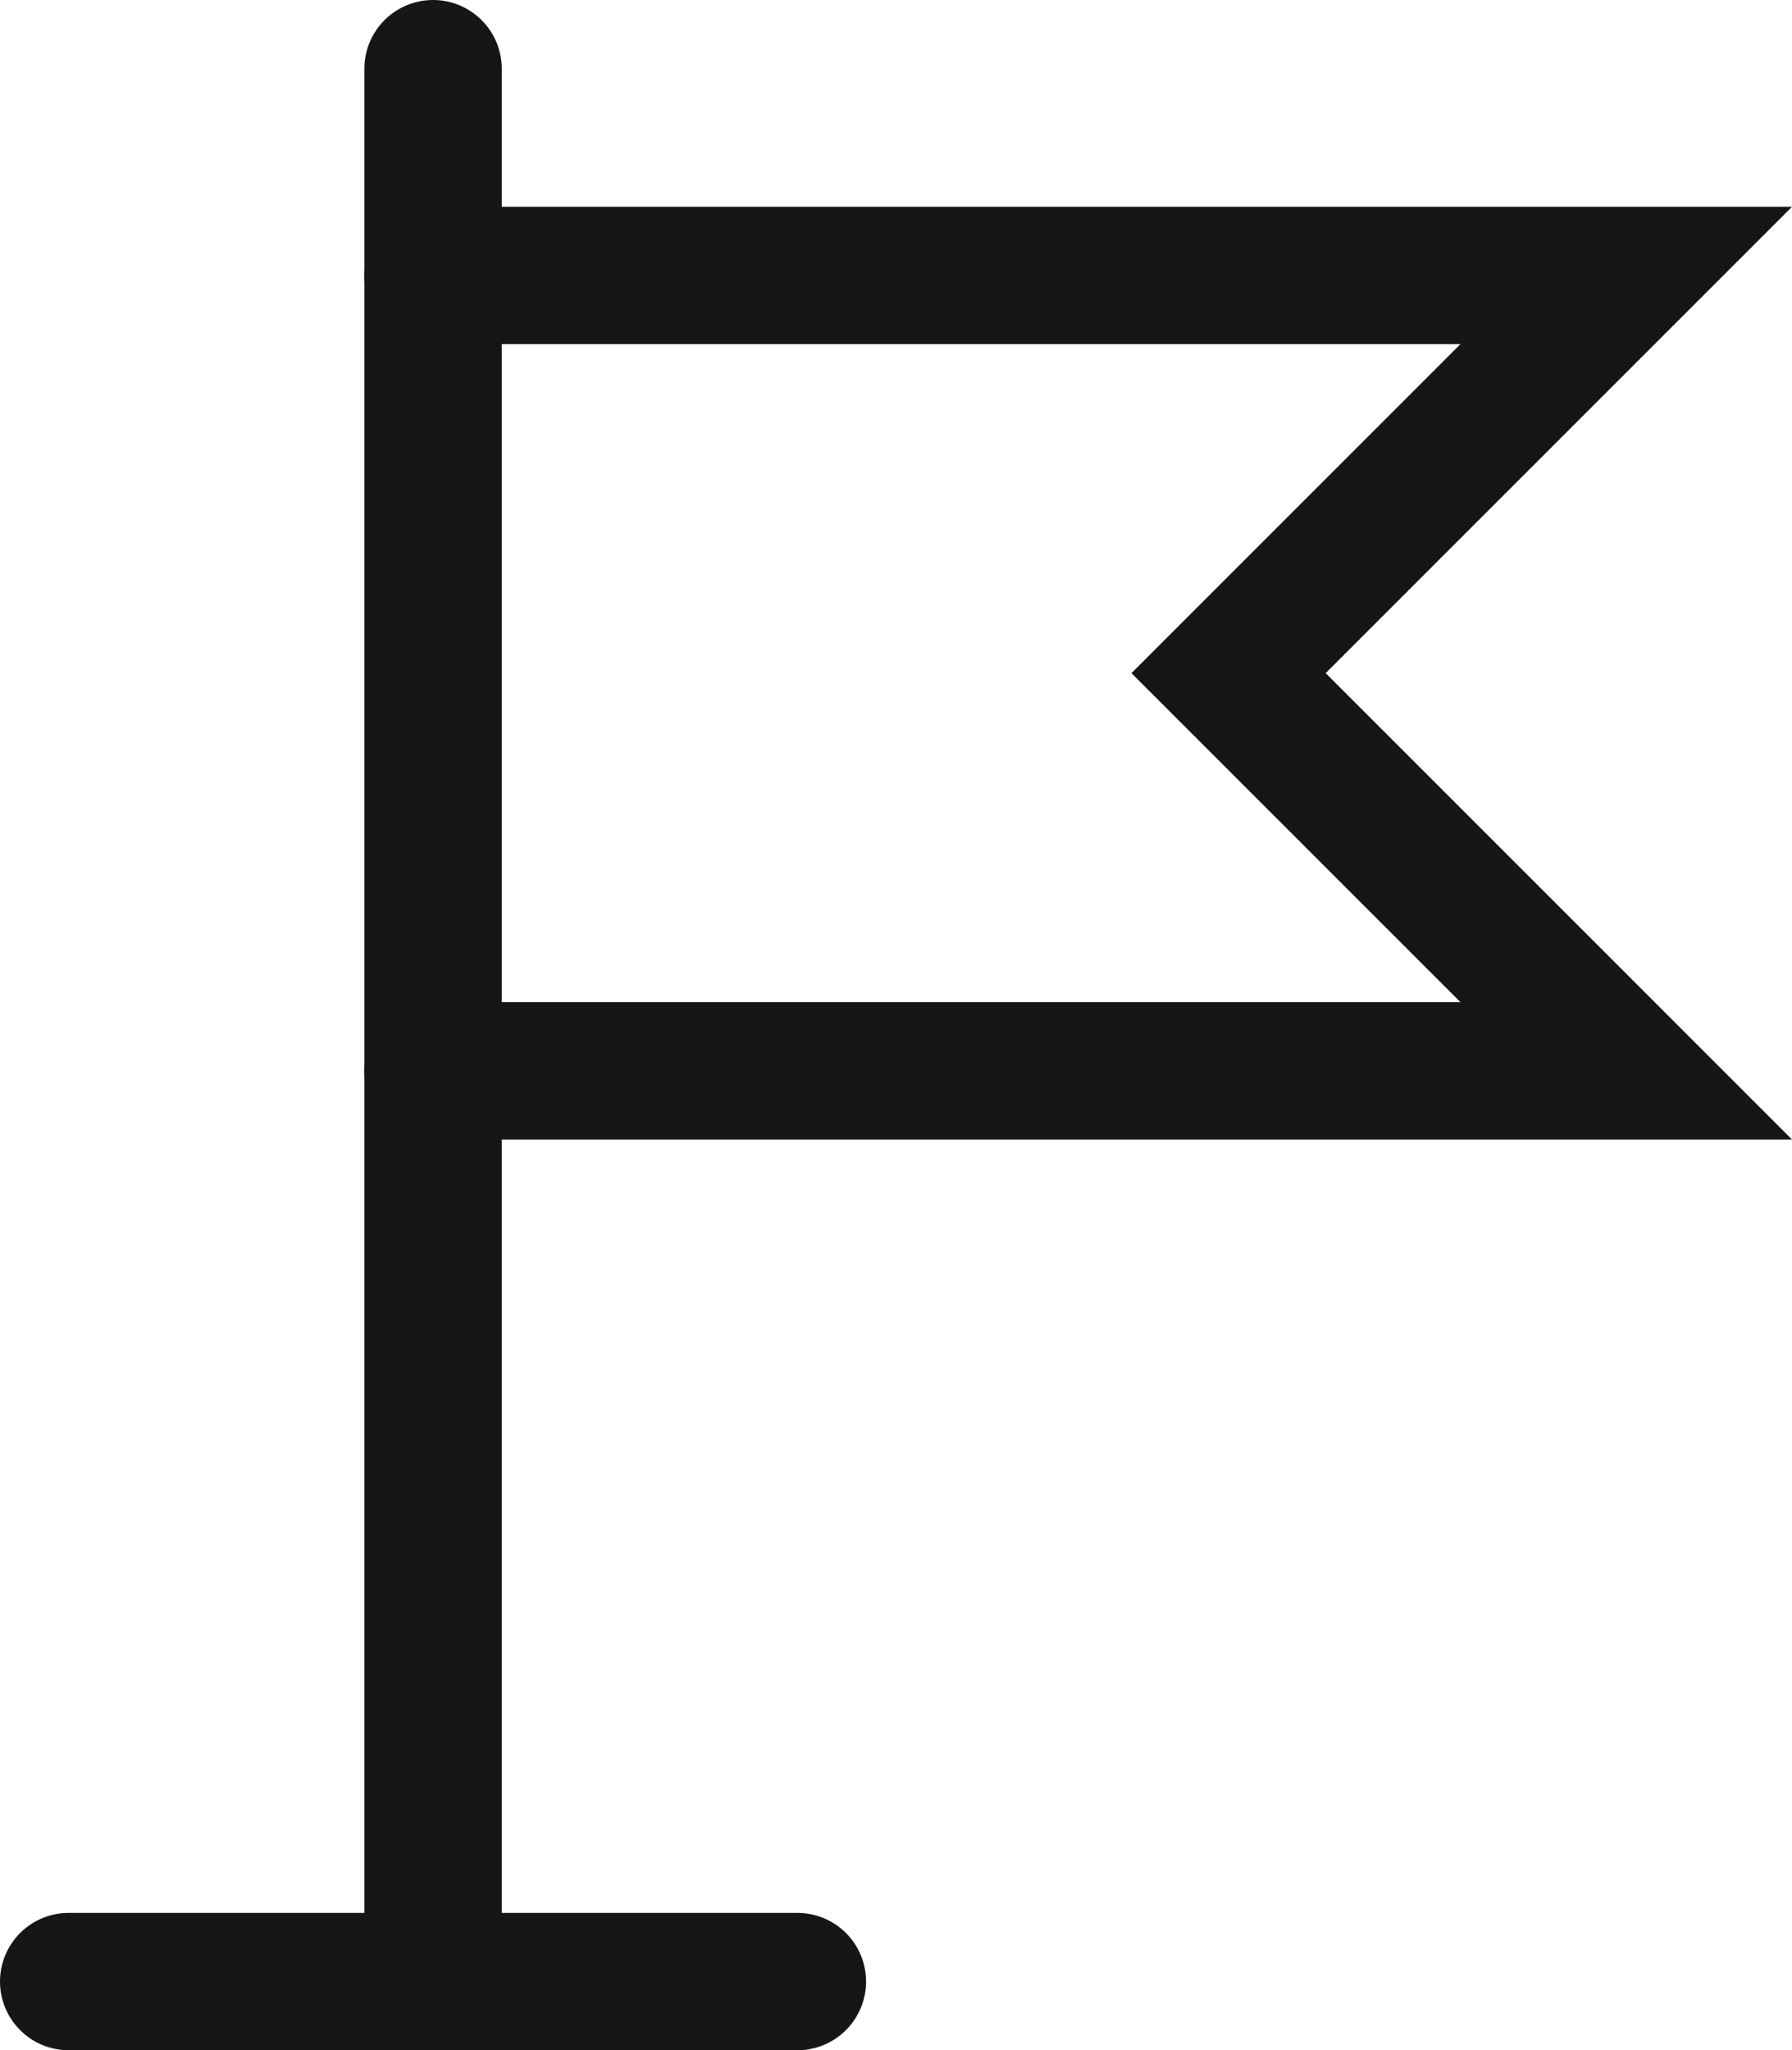
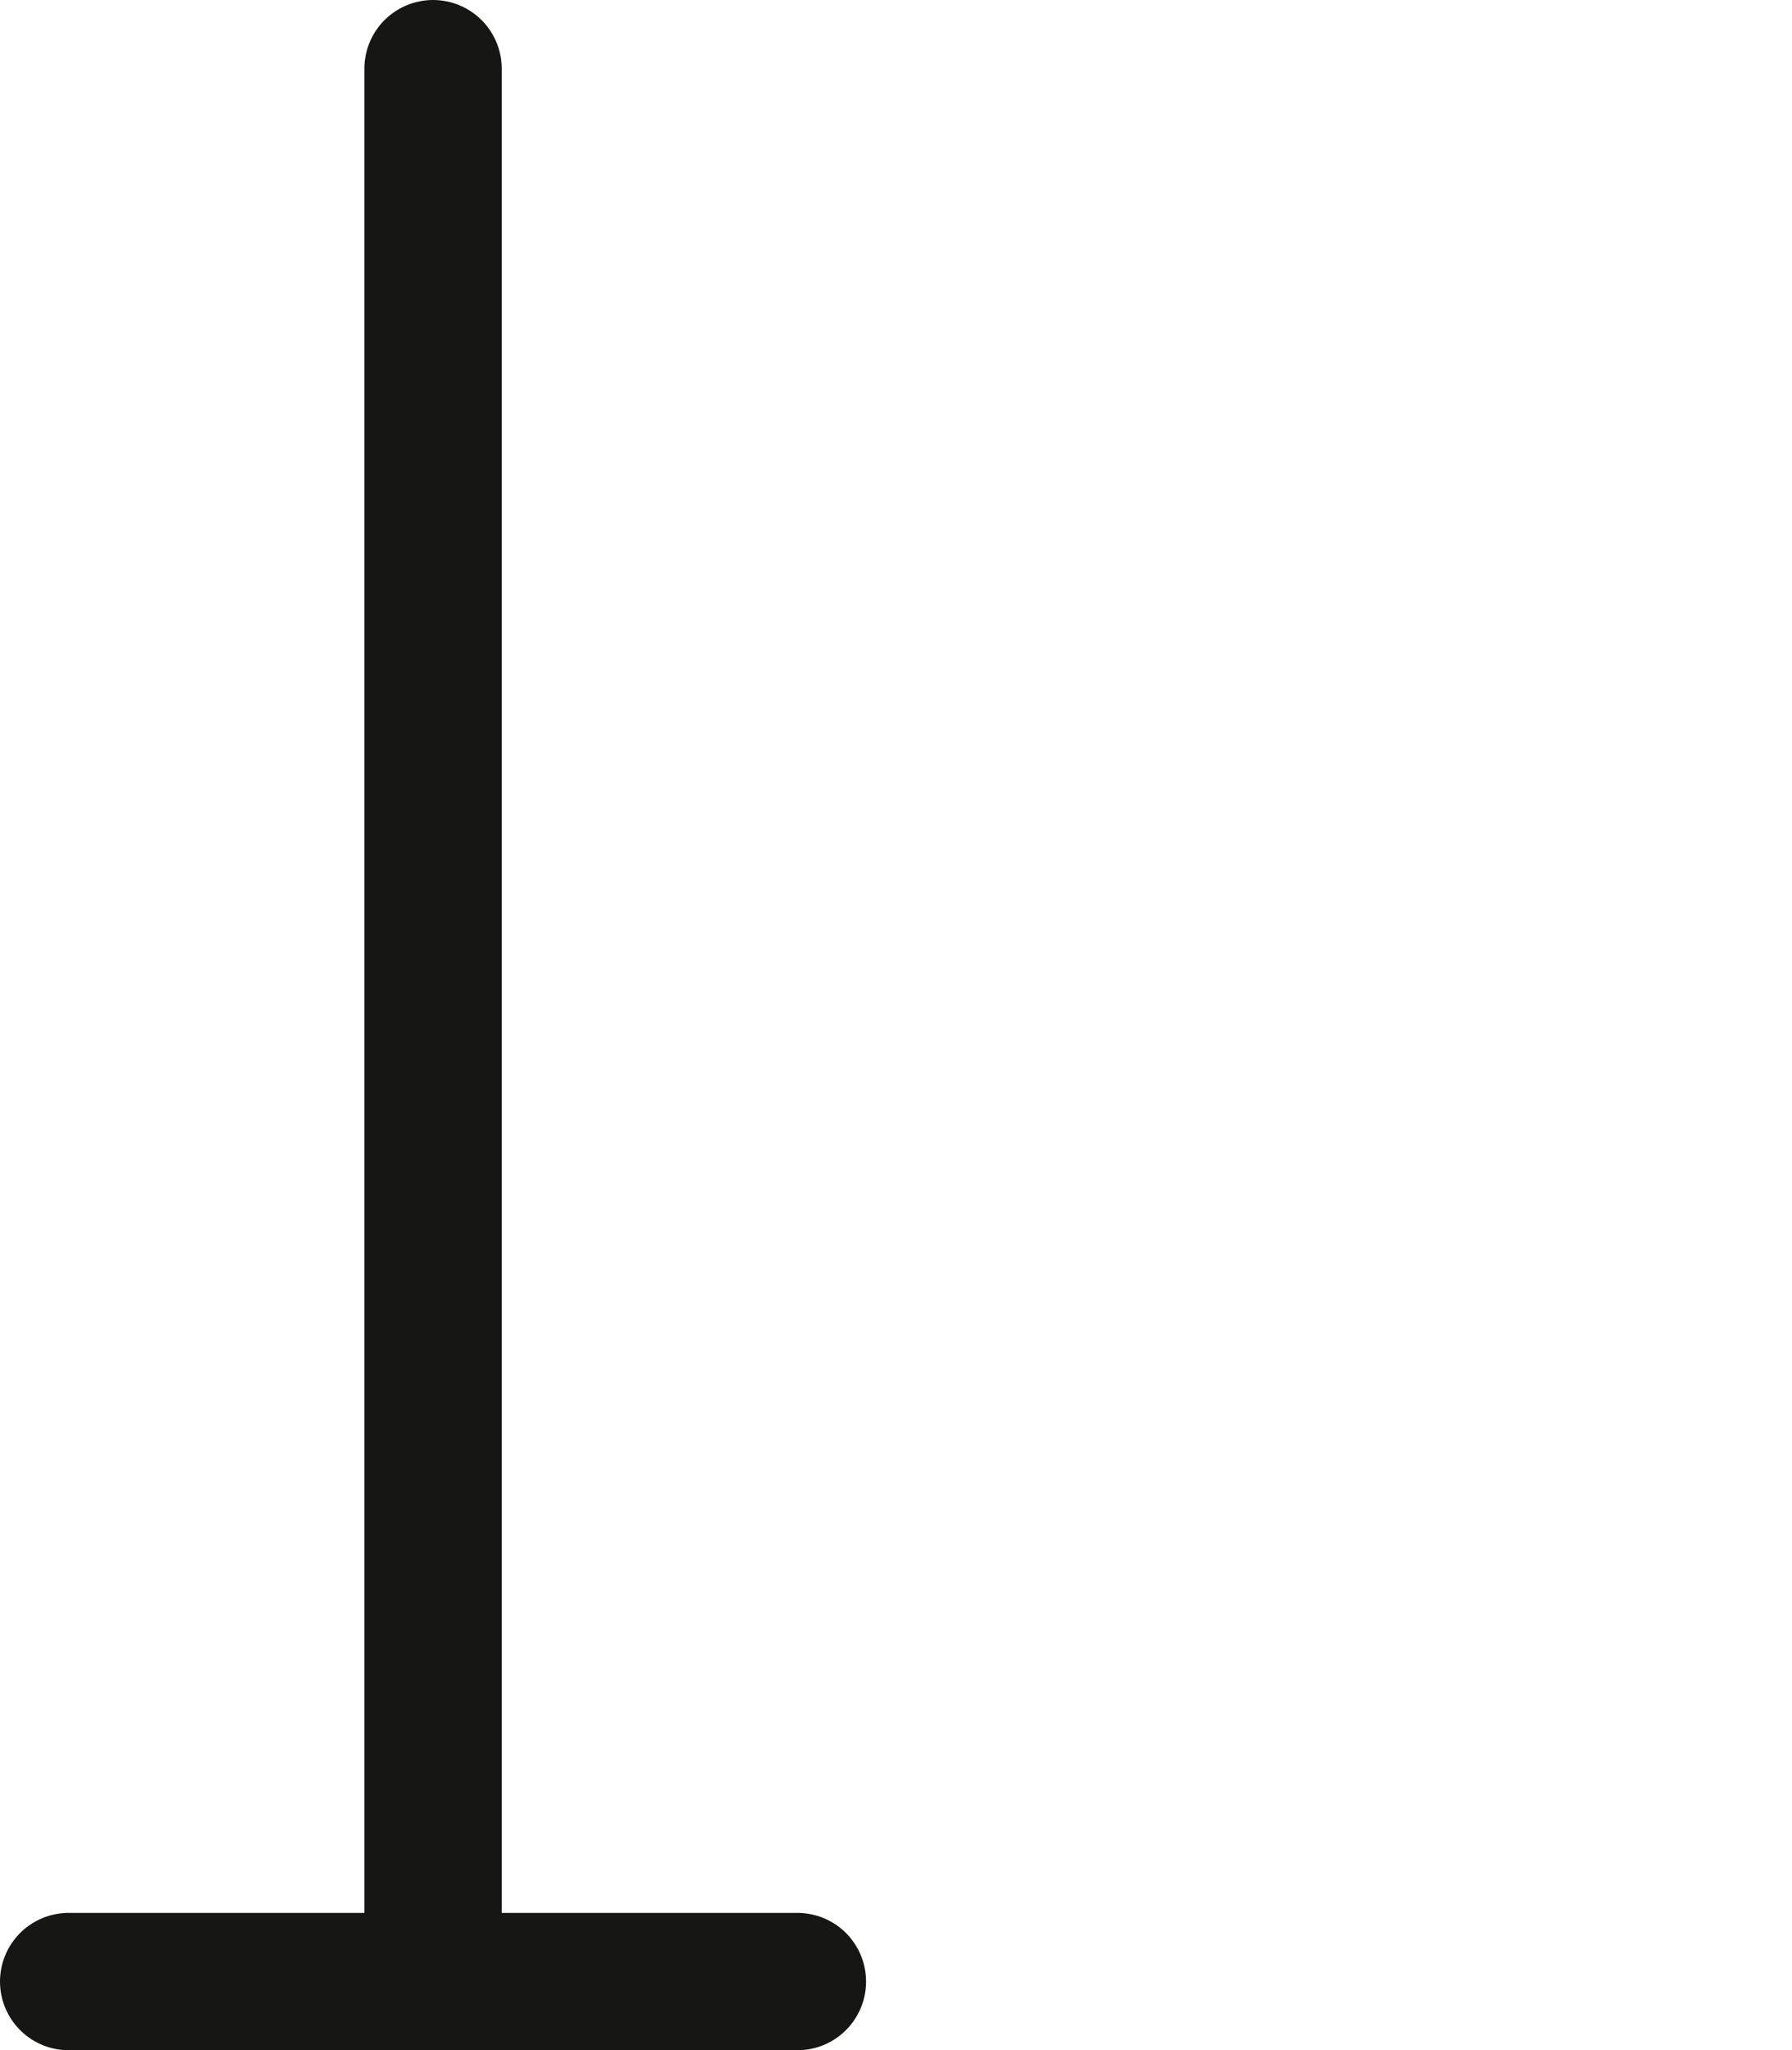
<svg xmlns="http://www.w3.org/2000/svg" width="39.146" height="44.788" viewBox="0 0 39.146 44.788">
  <g id="track-icon" transform="translate(-1620 10549)">
    <g id="Gruppe_238" data-name="Gruppe 238" transform="translate(1621.5 -10547.5)">
      <line id="Linie_5" data-name="Linie 5" x2="15.919" transform="translate(0 41.788)" fill="none" stroke="#161615" stroke-linecap="round" stroke-width="3" />
      <line id="Linie_6" data-name="Linie 6" y2="41.788" transform="translate(7.96)" fill="none" stroke="#161615" stroke-linecap="round" stroke-width="3" />
    </g>
-     <path id="Pfad_16" data-name="Pfad 16" d="M1625.5-10545.231h26.065l-8.687,8.688,8.687,8.688H1625.5" transform="translate(3.96 2.248)" fill="none" stroke="#161615" stroke-linecap="round" stroke-width="3" />
  </g>
</svg>